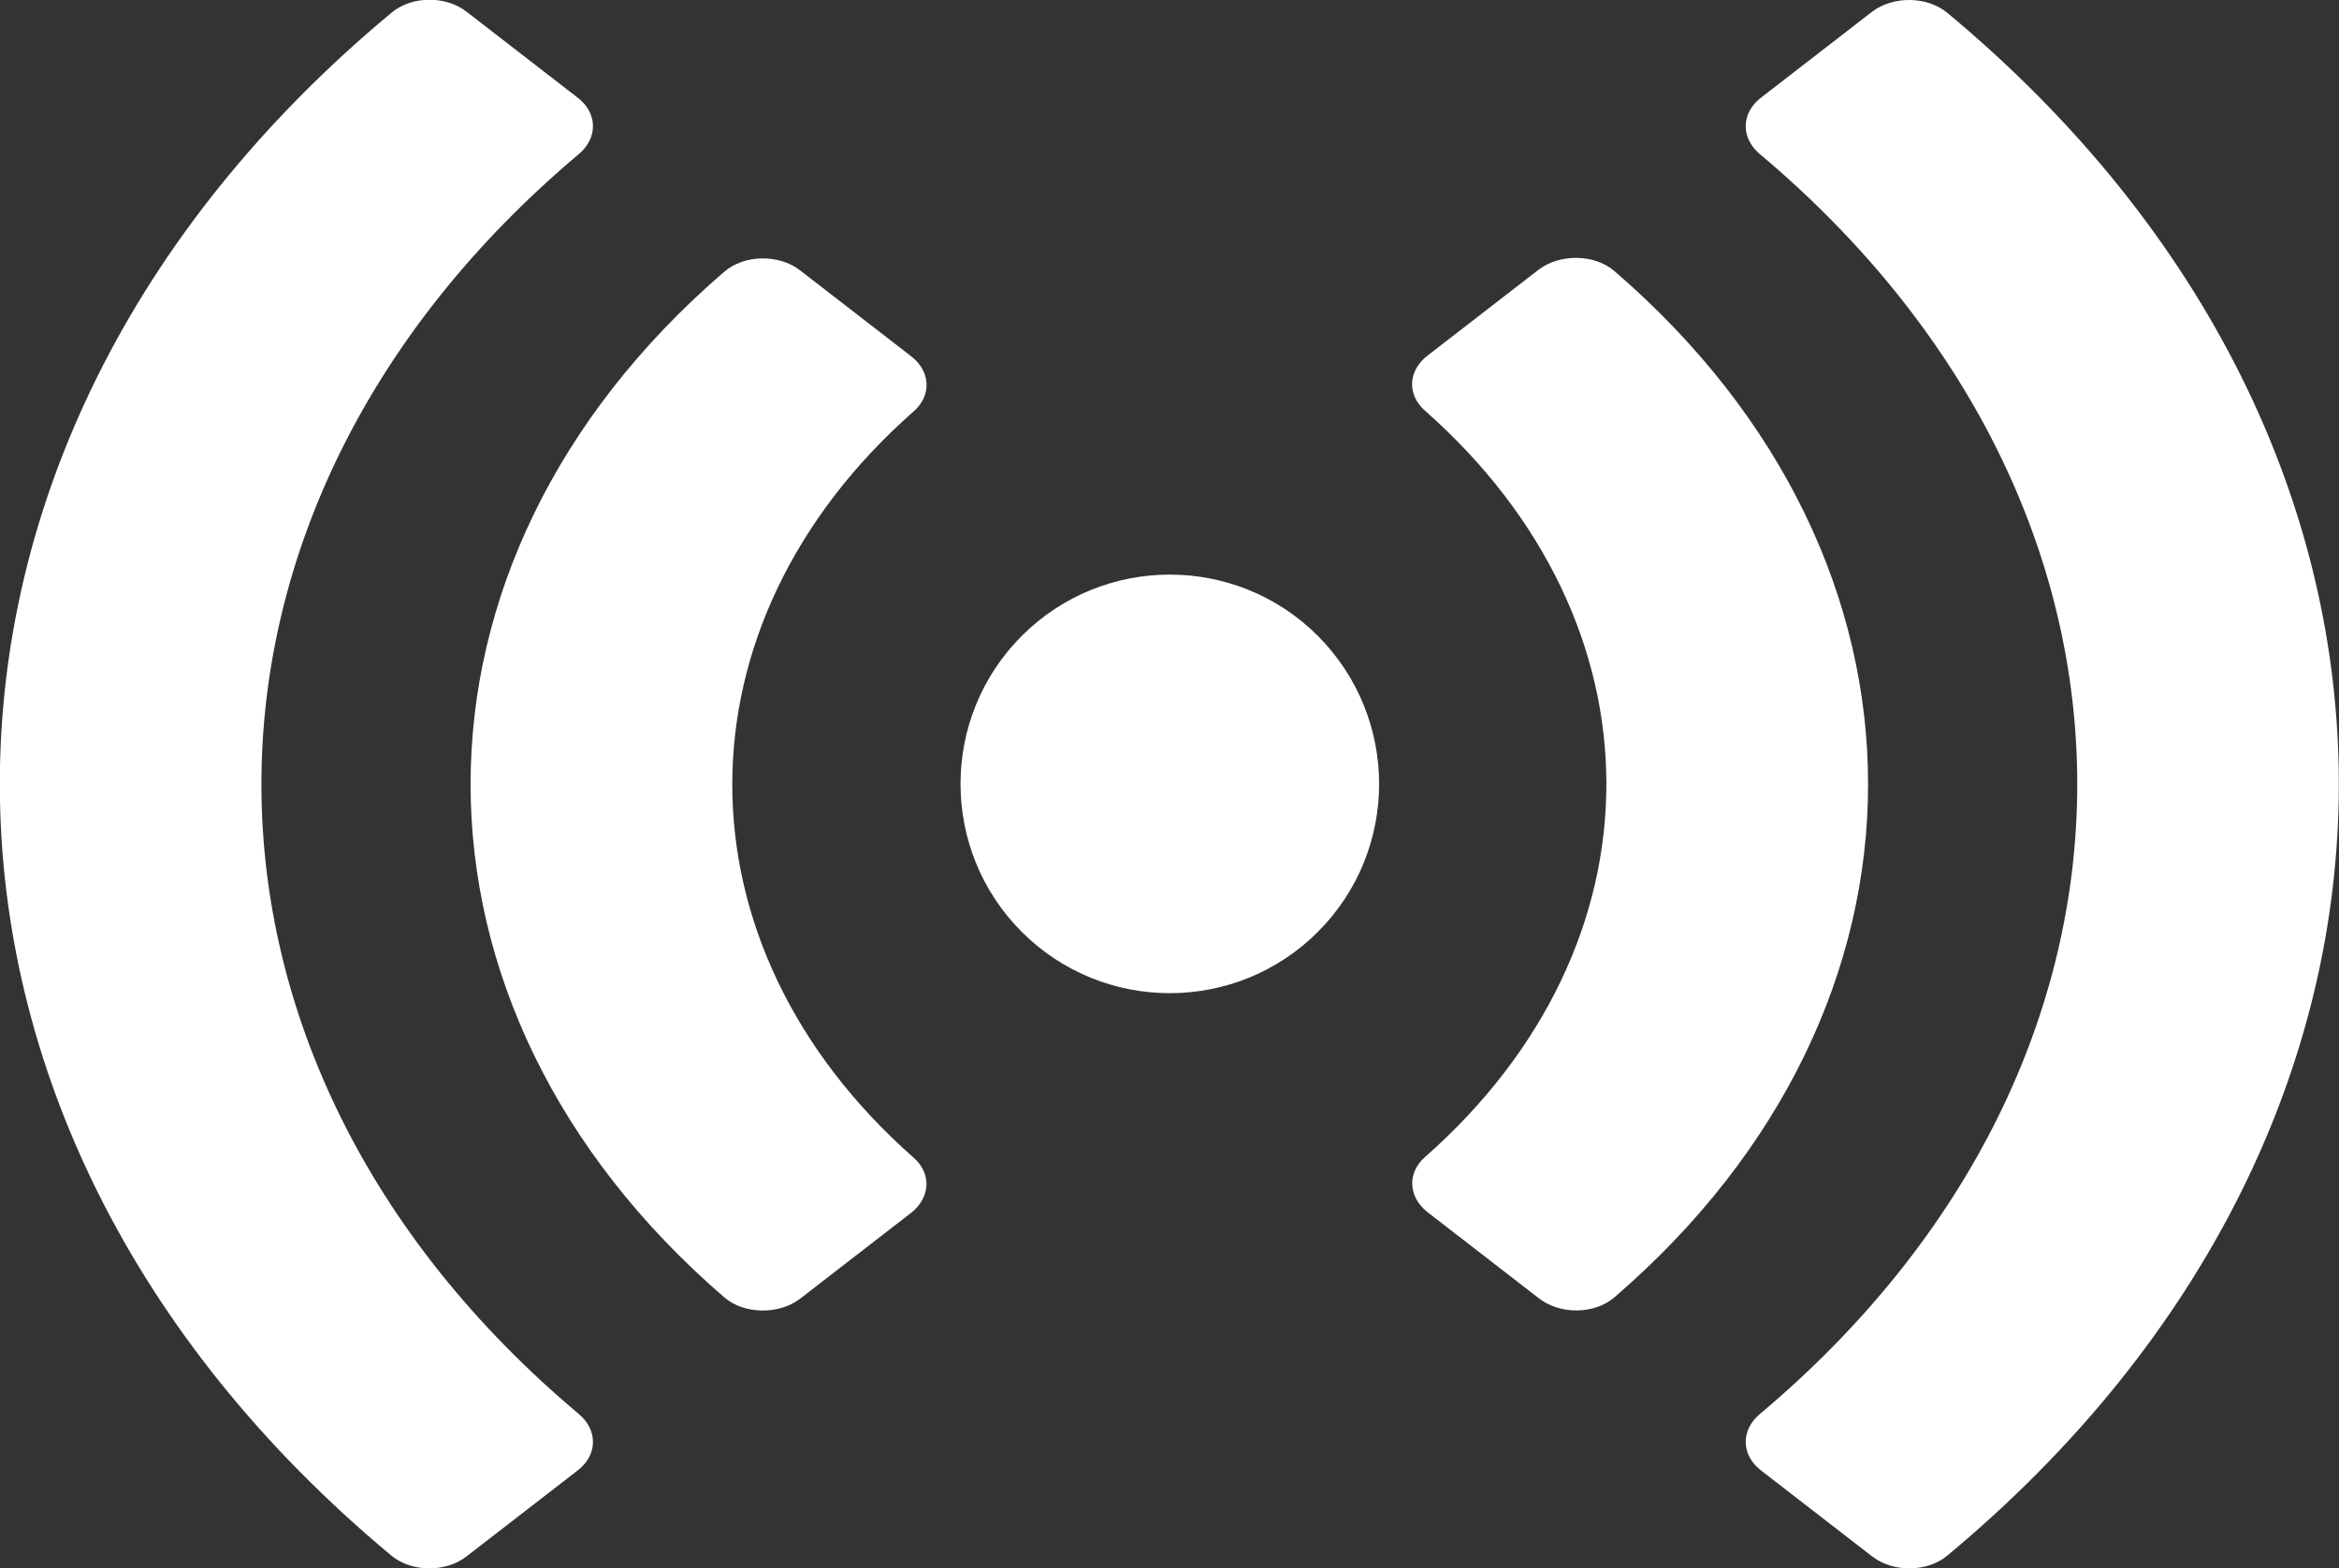
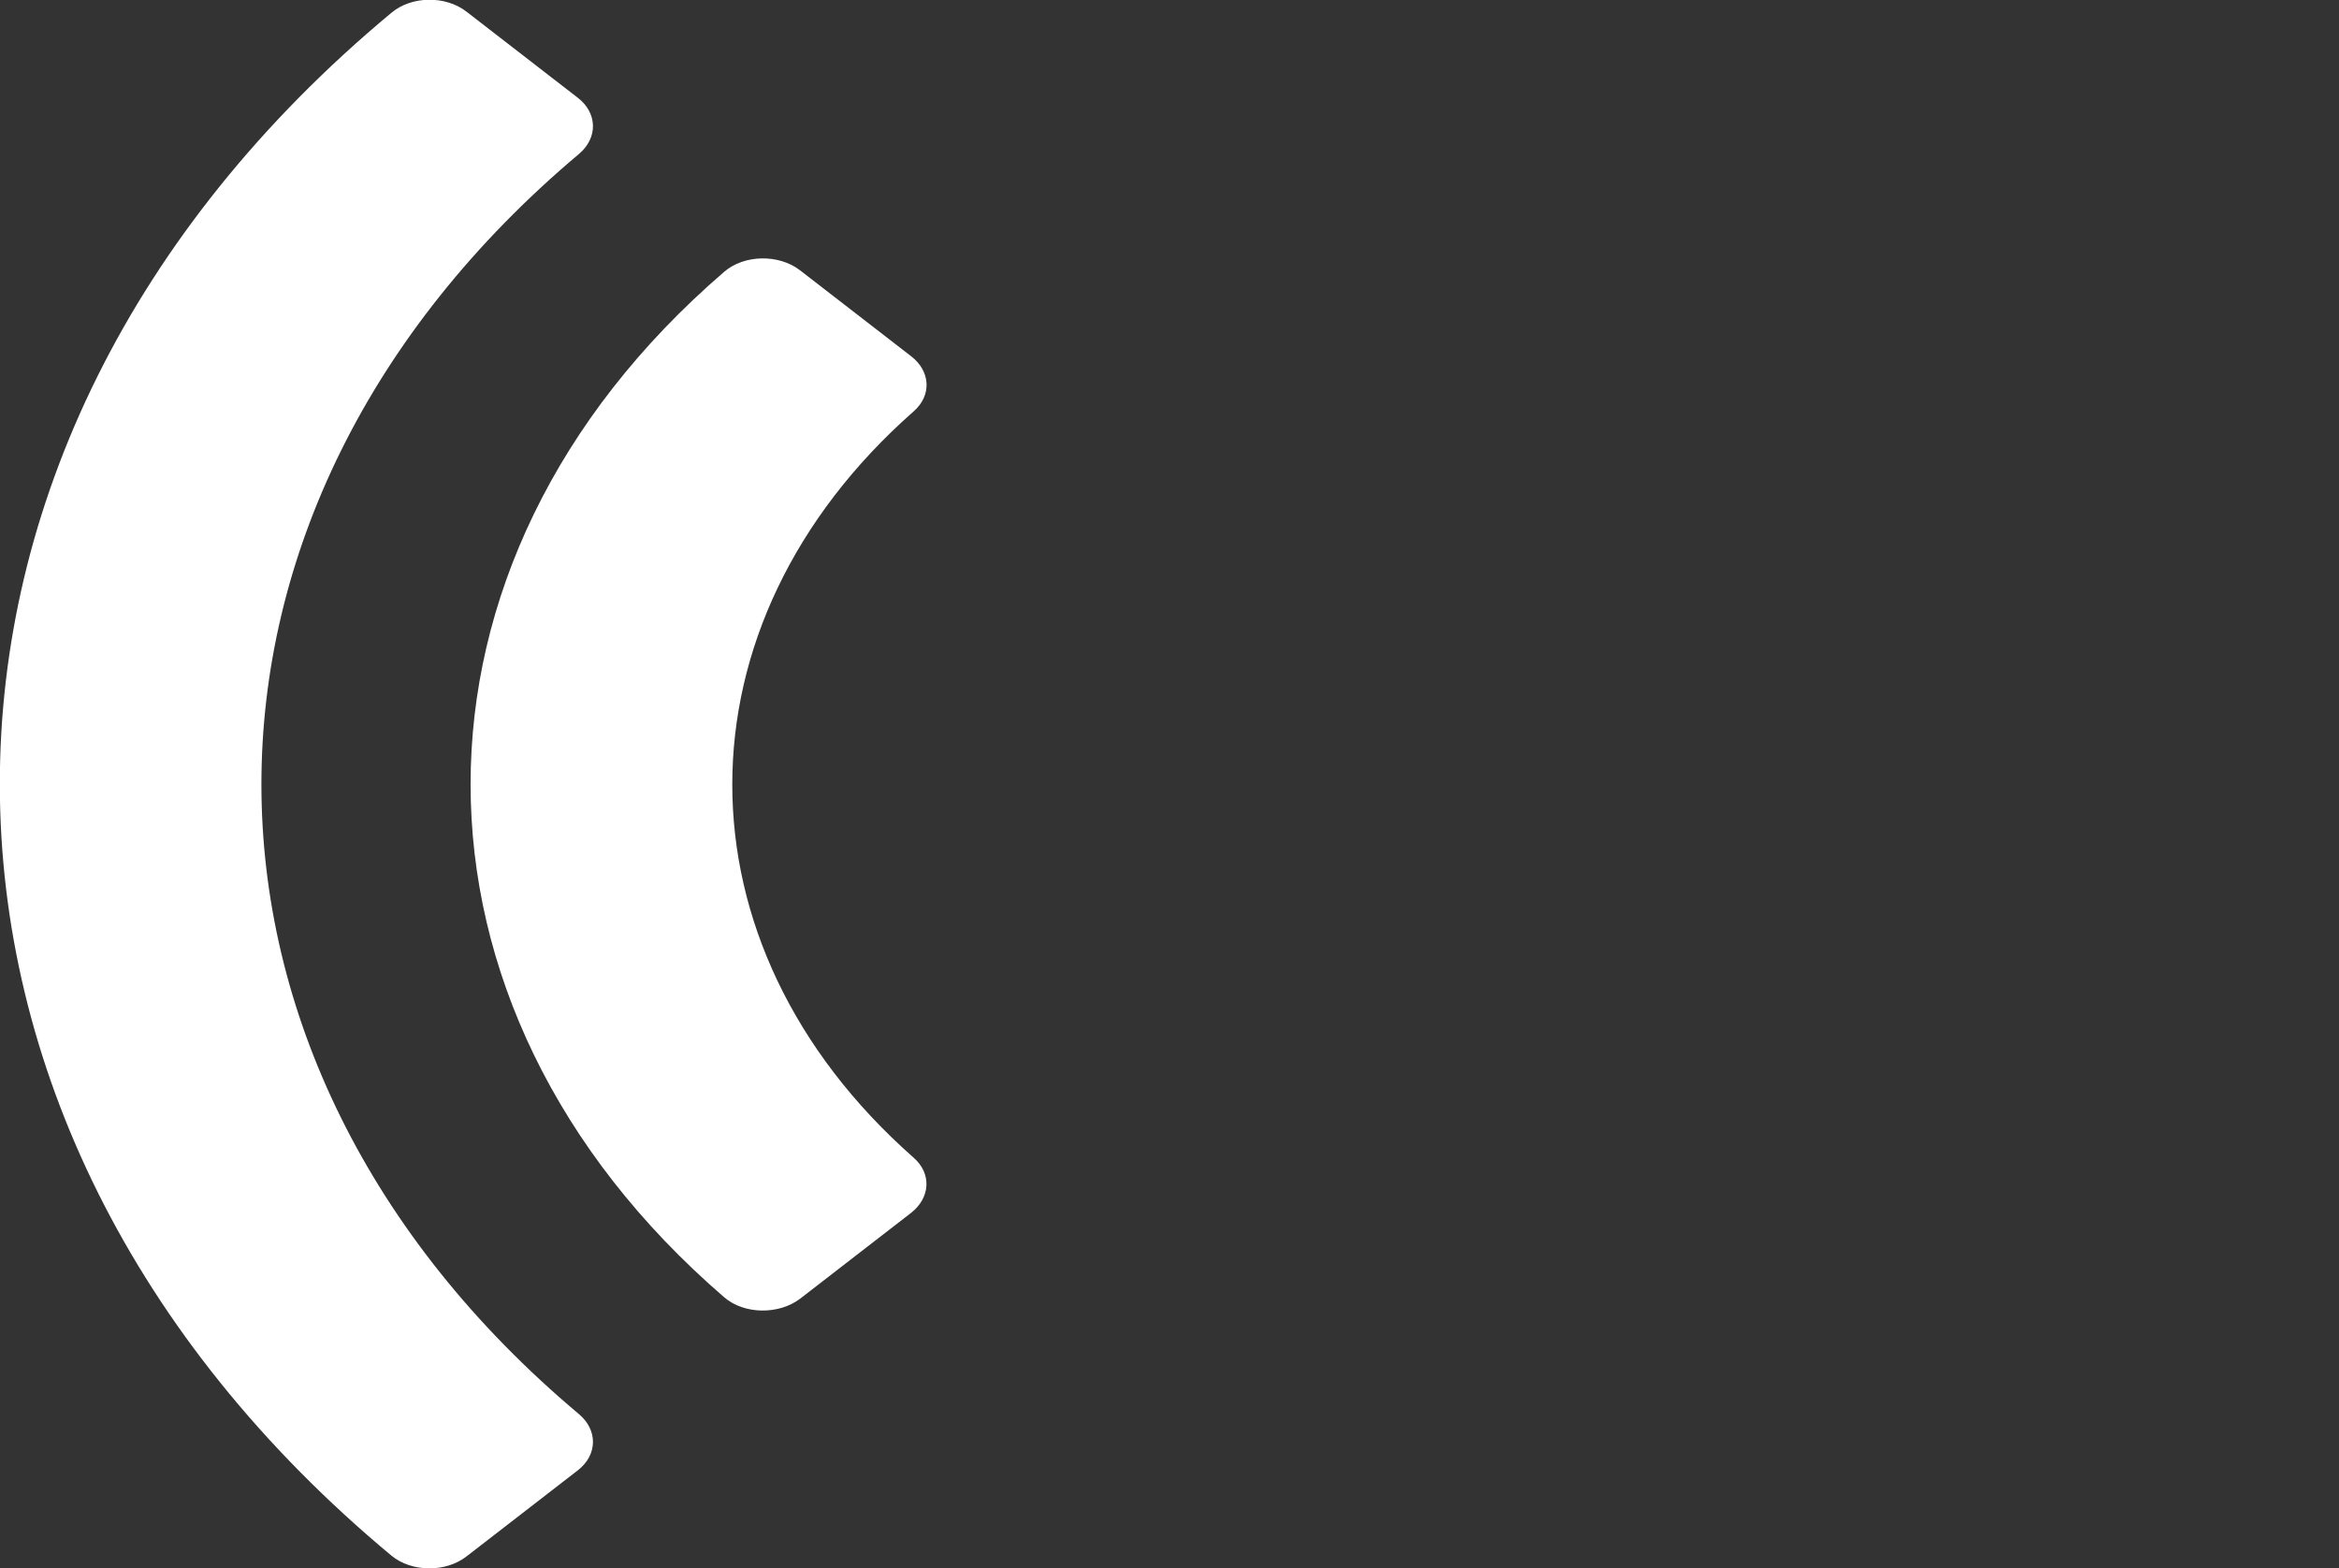
<svg xmlns="http://www.w3.org/2000/svg" version="1.1" id="Layer_1" focusable="false" x="0px" y="0px" viewBox="0 0 715.8 480" style="enable-background:new 0 0 715.8 480;" xml:space="preserve">
  <rect x="0" y="0" width="715.8" height="480" fill="#333333" stroke="none" />
  <style type="text/css">
	.st0{fill:#FFFFFF;}
</style>
-   <path class="st0" d="M403.3,285.2c-25,25-65.6,25-90.6,0s-25-65.6,0-90.6s65.6-25,90.6,0C428.3,219.7,428.3,260.2,403.3,285.2  L403.3,285.2z" />
-   <path class="st0" d="M494.1,397c103.4-89.1,103.5-224.8,0-314c-6.1-5.3-16.7-5.4-23.2-0.5l-34,26.3c-6,4.6-6.4,12-0.8,16.9  c73.9,65.2,74.1,163.1,0,228.4c-5.6,4.9-5.1,12.3,0.8,16.9l34,26.3C477.4,402.4,488,402.3,494.1,397L494.1,397z" />
-   <path class="st0" d="M595.9,476.1c159.4-132.5,160.2-339,0-472.2c-6.2-5.1-16.6-5.2-23-0.3l-34,26.3c-6.1,4.7-6.2,12.3-0.4,17.2  c129.6,108.9,129.6,276.9,0,385.7c-5.8,4.9-5.7,12.5,0.4,17.2l34,26.3C579.3,481.3,589.8,481.2,595.9,476.1z" />
  <path class="st0" d="M221.6,397c6.1,5.3,16.7,5.4,23.2,0.5l34-26.3c5.9-4.6,6.4-12,0.8-16.9c-74.1-65.3-73.9-163.3,0-228.4  c5.6-4.9,5.2-12.3-0.8-16.9l-34-26.3c-6.5-5-17.1-4.8-23.2,0.5C118.1,172.3,118.2,307.8,221.6,397L221.6,397z" />
  <path class="st0" d="M142.8,476.3l34-26.3c6.1-4.7,6.2-12.3,0.4-17.2C47.6,324,47.6,156.1,177.2,47.1c5.8-4.9,5.7-12.5-0.4-17.2  l-34-26.3c-6.4-5-16.8-4.9-23,0.3c-160.2,133.2-159.4,339.6,0,472.2C126,481.2,136.4,481.3,142.8,476.3z" />
</svg>